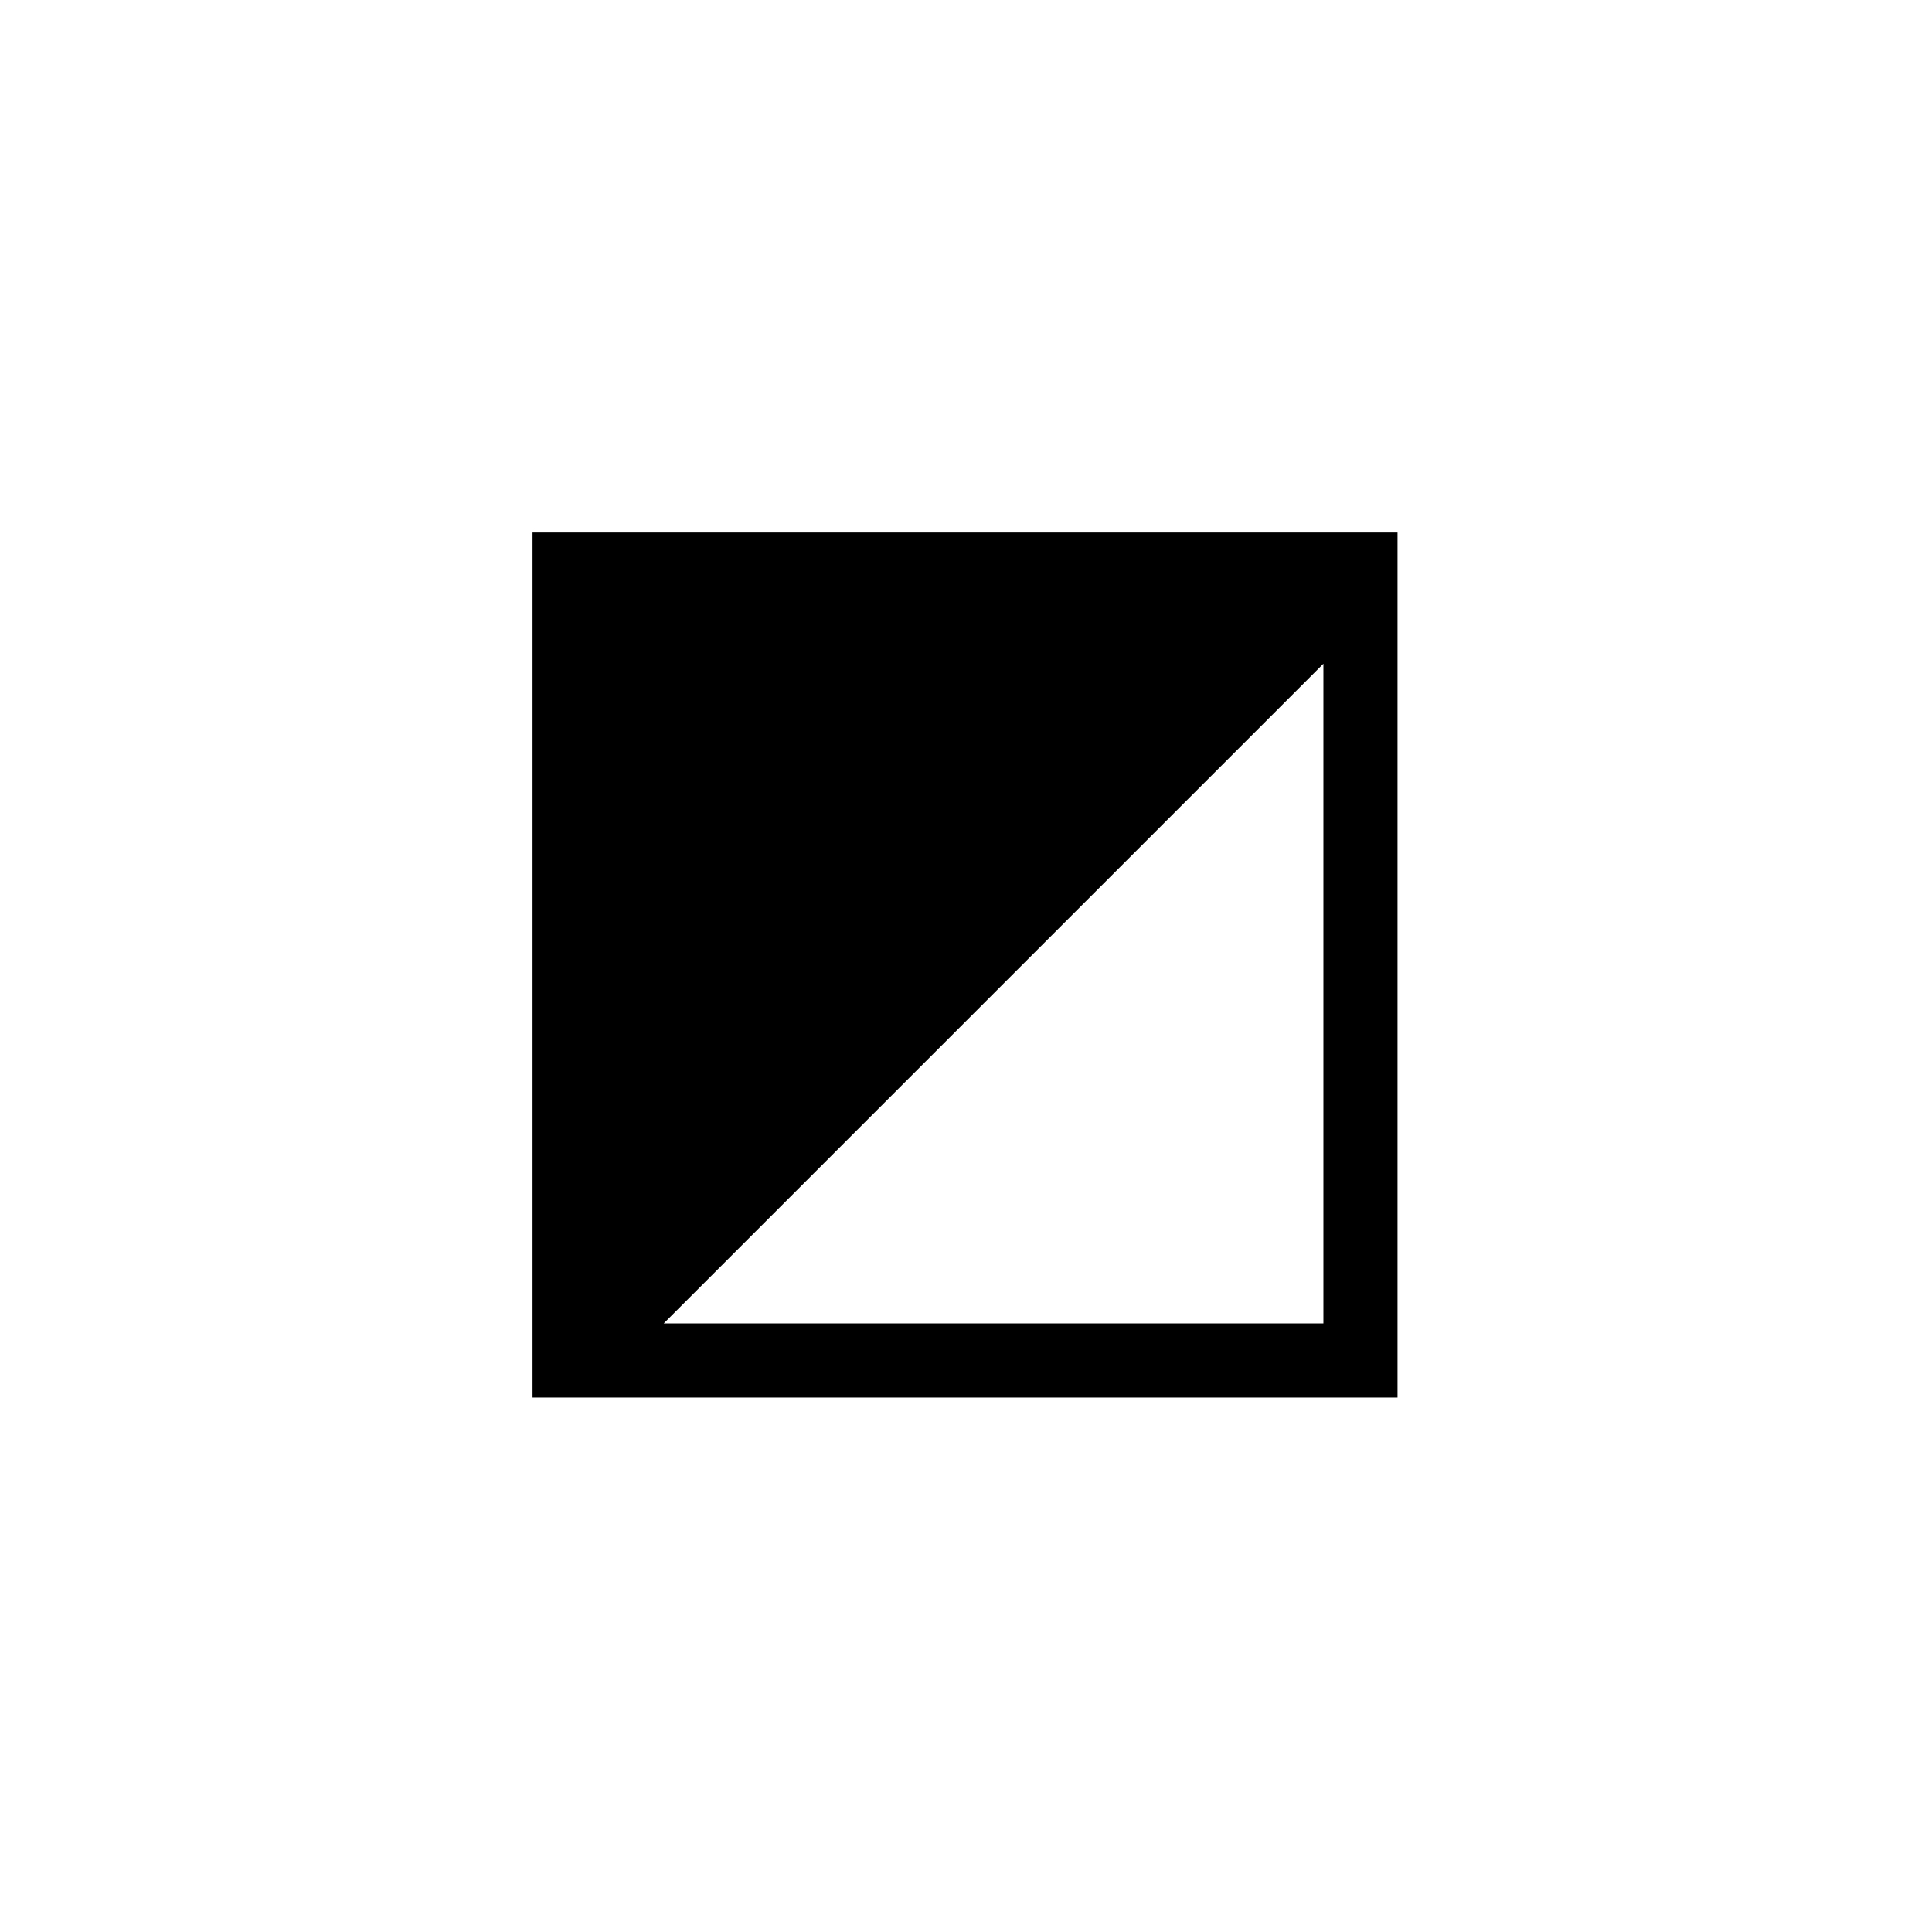
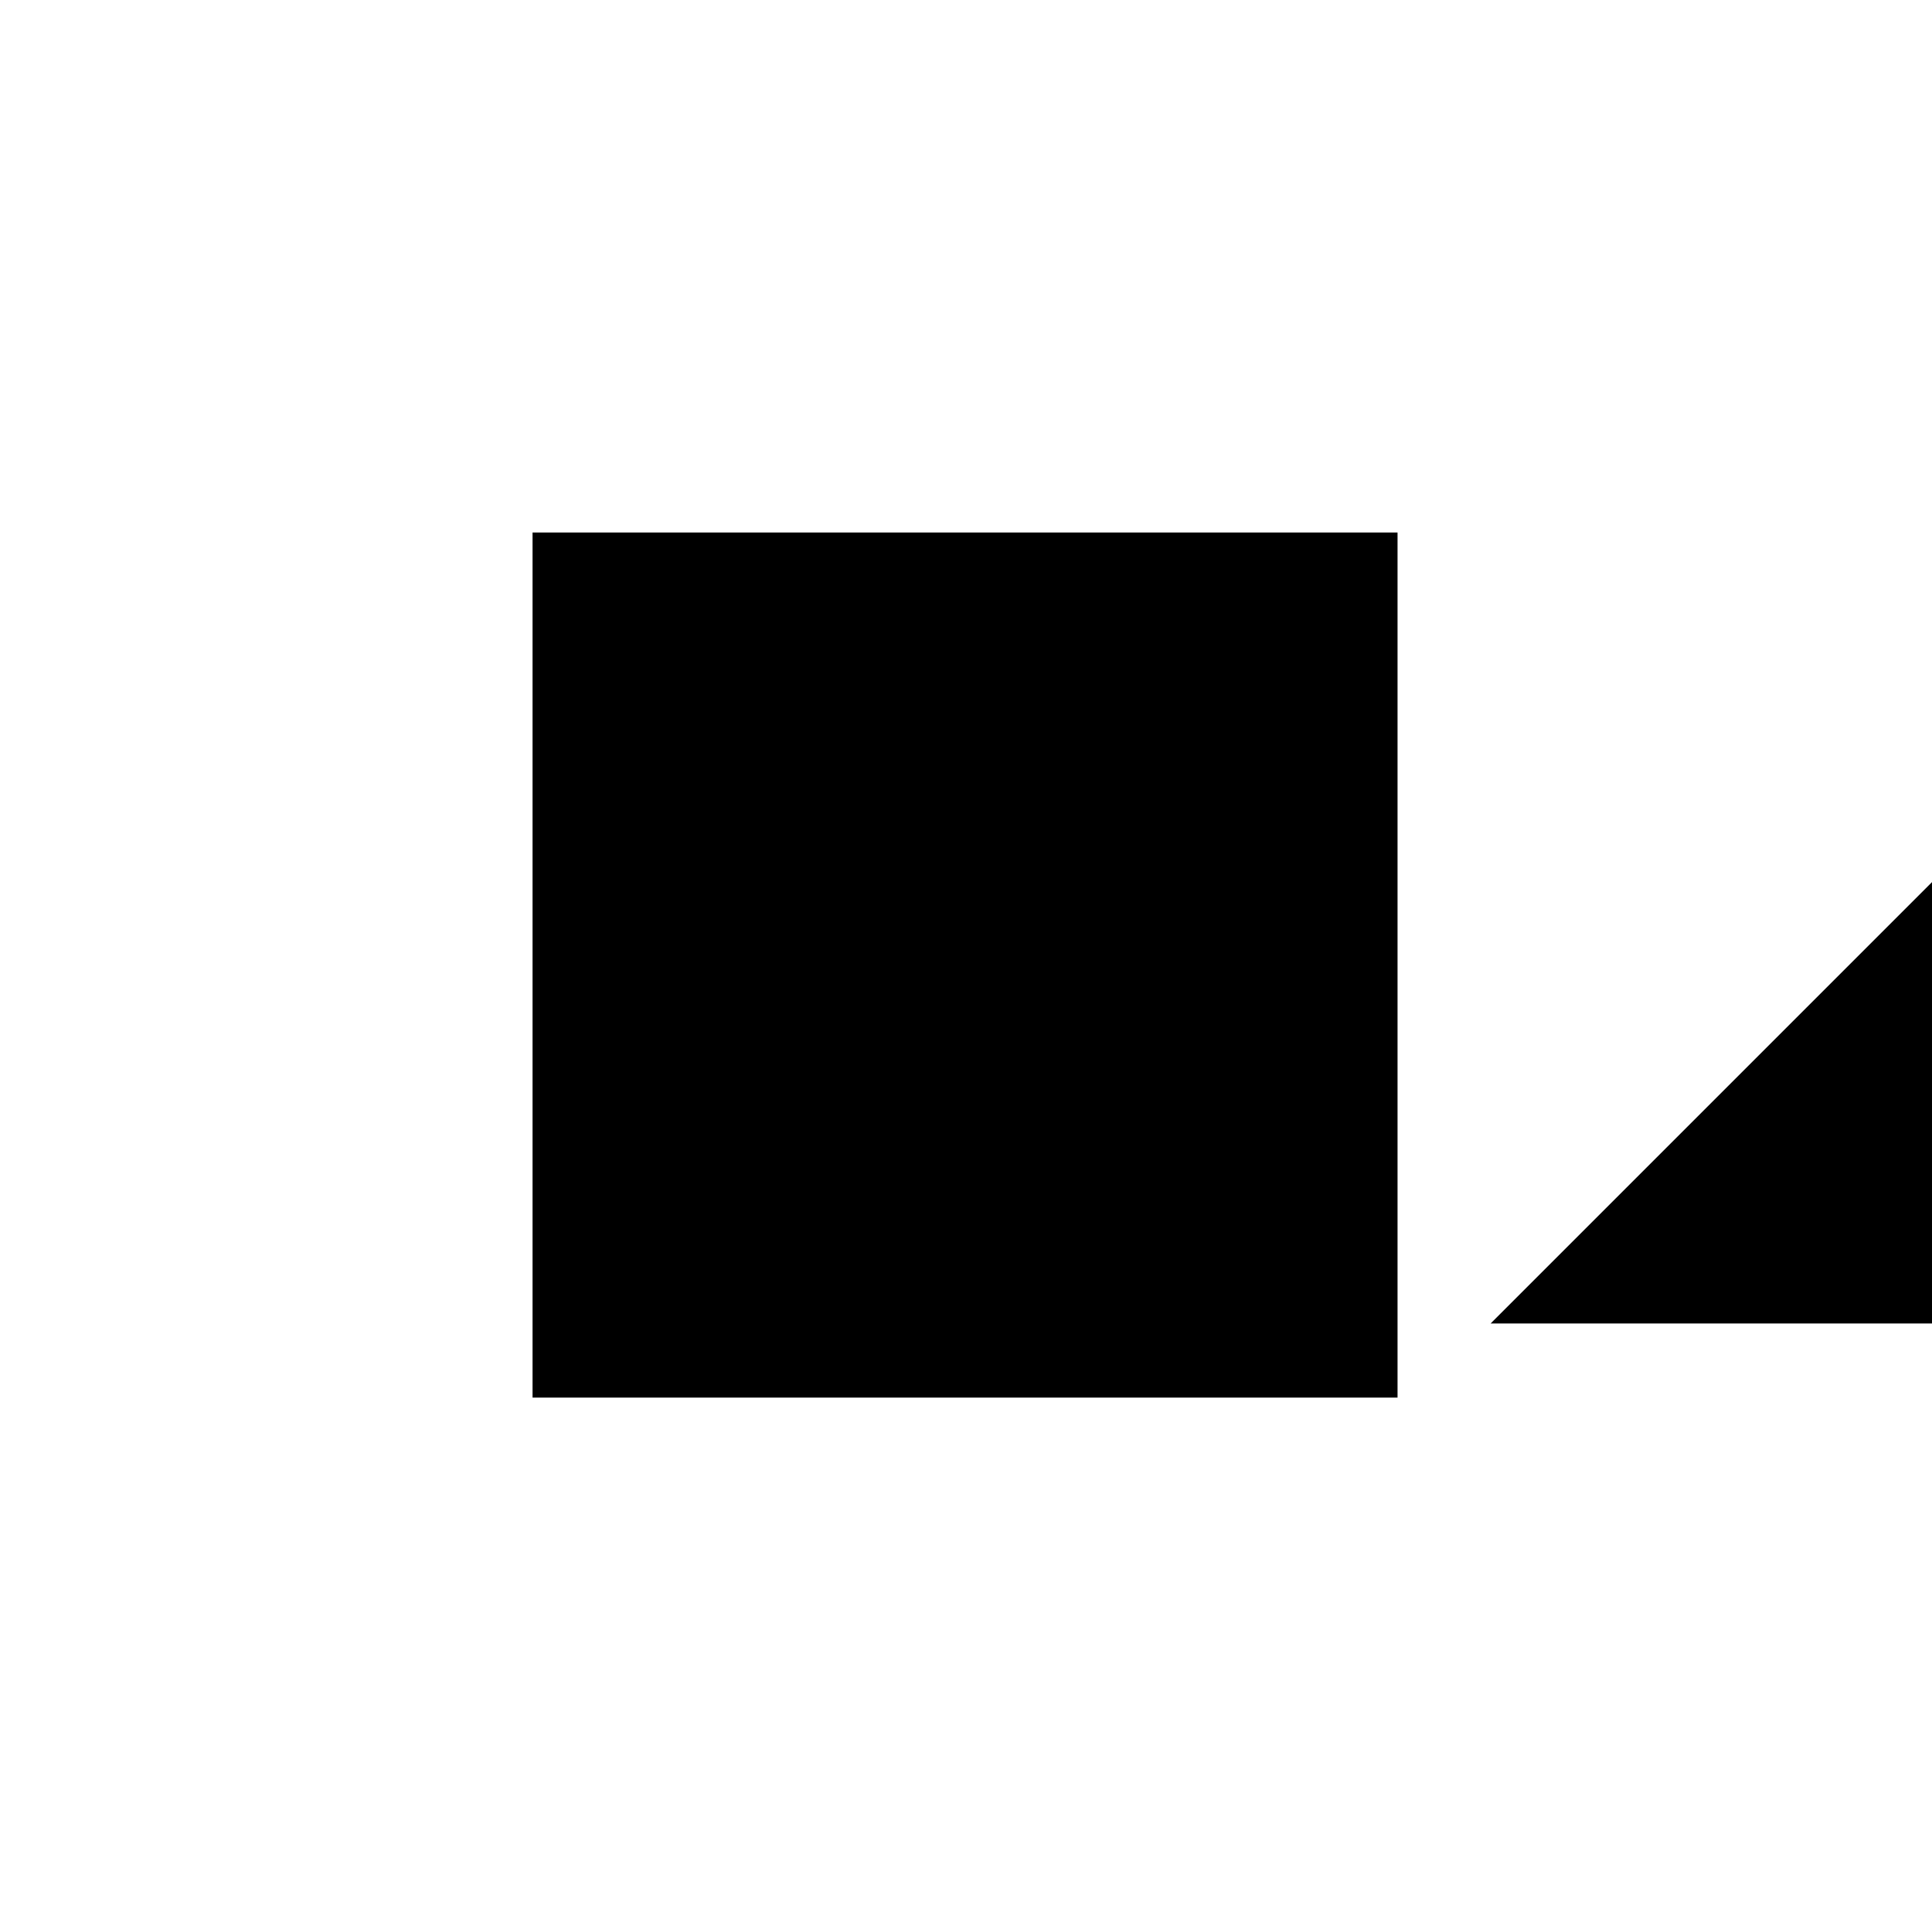
<svg xmlns="http://www.w3.org/2000/svg" fill="#000000" width="800px" height="800px" version="1.1" viewBox="144 144 512 512">
-   <path d="m295.21 285.13h-10.078v229.24h229.23v-229.24zm24.688 209.59 174.82-174.82v174.82z" />
+   <path d="m295.21 285.13h-10.078v229.24h229.23v-229.24m24.688 209.59 174.82-174.82v174.82z" />
</svg>